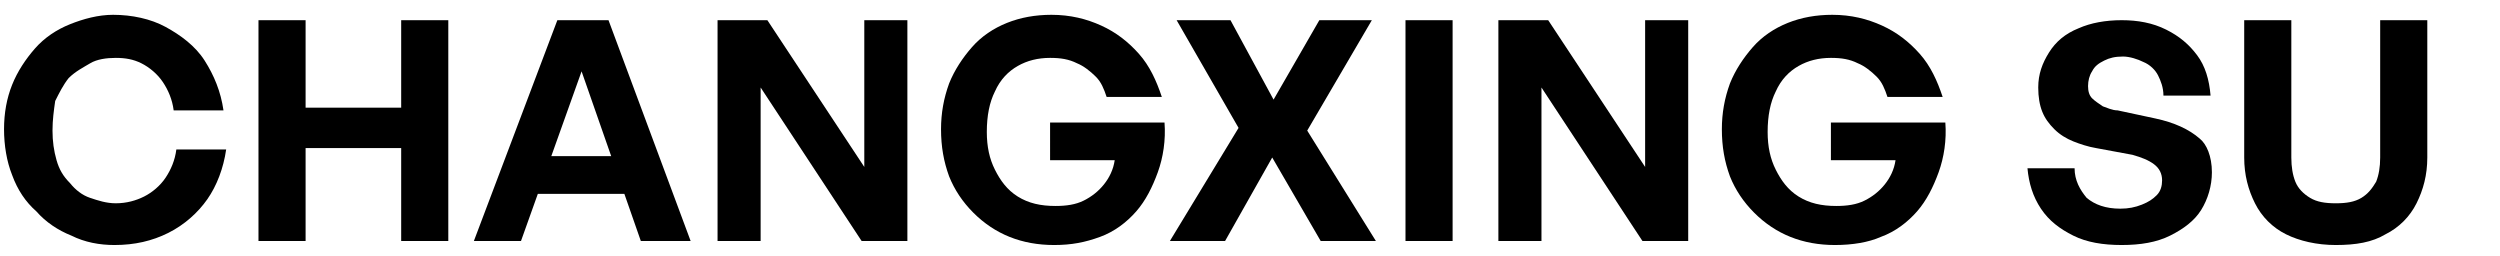
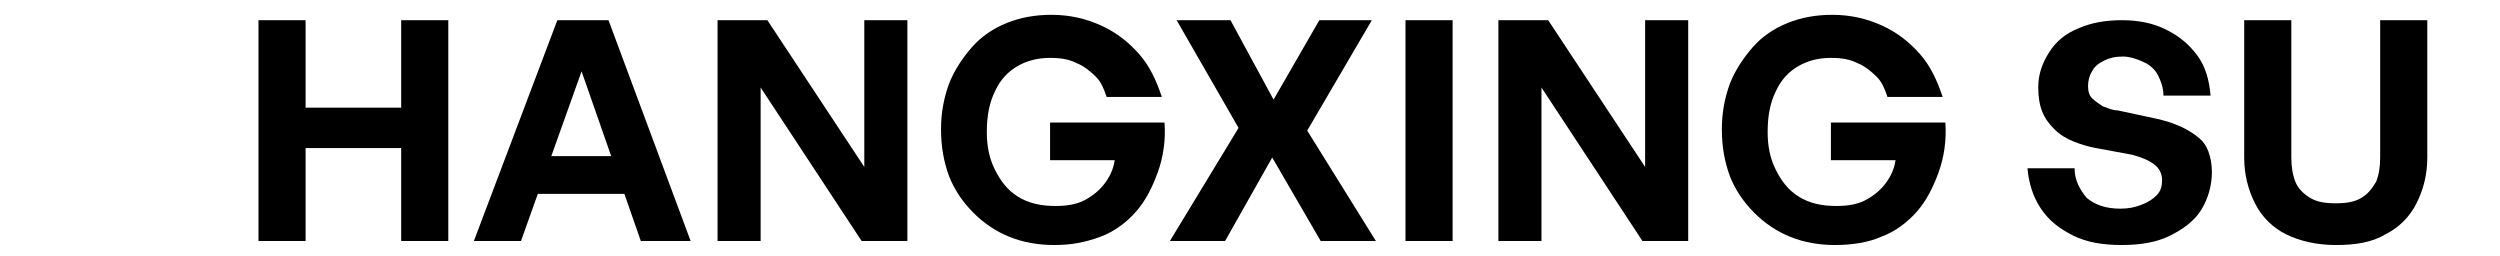
<svg xmlns="http://www.w3.org/2000/svg" version="1.1" id="图层_1" x="0px" y="0px" viewBox="0 0 185.7 19" style="enable-background:new 0 0 185.7 19;" xml:space="preserve">
-   <path d="M8.5,18.2c-1.1,0-2.2-0.2-3.2-0.7c-1-0.4-1.9-1-2.6-1.8C1.9,15,1.3,14.1,0.9,13c-0.4-1-0.6-2.2-0.6-3.4  c0-1.2,0.2-2.3,0.6-3.3c0.4-1,1-1.9,1.7-2.7c0.7-0.8,1.6-1.4,2.6-1.8c1-0.4,2.1-0.7,3.2-0.7c1.4,0,2.8,0.3,3.9,0.9s2.2,1.4,2.9,2.5  s1.2,2.3,1.4,3.7h-3.7c-0.1-0.8-0.4-1.5-0.8-2.1c-0.4-0.6-1-1.1-1.6-1.4S9.3,4.3,8.6,4.3c-0.7,0-1.4,0.1-1.9,0.4S5.6,5.3,5.1,5.8  c-0.4,0.5-0.7,1.1-1,1.7C4,8.2,3.9,8.9,3.9,9.7c0,0.8,0.1,1.5,0.3,2.2c0.2,0.7,0.5,1.2,1,1.7c0.4,0.5,0.9,0.9,1.5,1.1  s1.2,0.4,1.9,0.4c0.8,0,1.5-0.2,2.1-0.5c0.6-0.3,1.2-0.8,1.6-1.4c0.4-0.6,0.7-1.3,0.8-2.1h3.7c-0.2,1.4-0.7,2.7-1.4,3.7  s-1.7,1.9-2.9,2.5C11.3,17.9,10,18.2,8.5,18.2z" />
  <path d="M22.7,17.9h-3.5V1.5h3.5V8h7.1V1.5h3.5v16.4h-3.5V11h-7.1V17.9z" />
  <path d="M47.6,17.9L43.2,5.3l-4.5,12.6h-3.5l6.2-16.4h3.8l6.1,16.4H47.6z M39.6,11.6h7.3l0.9,2.8h-9.2L39.6,11.6z" />
  <path d="M64,17.9L56.5,6.5v11.4h-3.2V1.5h3.7l7.2,10.9V1.5h3.2v16.4H64z" />
  <path d="M78.3,18.2c-1.2,0-2.3-0.2-3.3-0.6c-1-0.4-1.9-1-2.7-1.8c-0.8-0.8-1.4-1.7-1.8-2.7c-0.4-1.1-0.6-2.2-0.6-3.5  c0-1.2,0.2-2.3,0.6-3.4c0.4-1,1-1.9,1.7-2.7s1.6-1.4,2.6-1.8c1-0.4,2.1-0.6,3.3-0.6c1.4,0,2.6,0.3,3.7,0.8c1.1,0.5,2,1.2,2.8,2.1  c0.8,0.9,1.3,2,1.7,3.2h-4.1c-0.2-0.6-0.4-1.1-0.8-1.5s-0.9-0.8-1.4-1c-0.6-0.3-1.2-0.4-2-0.4c-0.9,0-1.7,0.2-2.4,0.6  c-0.7,0.4-1.3,1-1.7,1.9c-0.4,0.8-0.6,1.8-0.6,3c0,1.1,0.2,2,0.6,2.8c0.4,0.8,0.9,1.5,1.7,2c0.8,0.5,1.7,0.7,2.8,0.7  c0.8,0,1.5-0.1,2.1-0.4s1.1-0.7,1.5-1.2c0.4-0.5,0.7-1.1,0.8-1.8h-4.8V9.1h8.5c0.1,1.3-0.1,2.6-0.5,3.7s-0.9,2.1-1.6,2.9  c-0.7,0.8-1.6,1.5-2.7,1.9S79.6,18.2,78.3,18.2z" />
  <path d="M91,17.9h-4.1L92,9.5l-4.6-8h4l3.2,5.9l3.4-5.9h3.9l-4.8,8.2l5.1,8.2h-4.1l-3.6-6.2L91,17.9z" />
  <path d="M107.9,17.9h-3.5V1.5h3.5V17.9z" />
  <path d="M122,17.9l-7.5-11.4v11.4h-3.2V1.5h3.7l7.2,10.9V1.5h3.2v16.4H122z" />
  <path d="M136.3,18.2c-1.2,0-2.3-0.2-3.3-0.6c-1-0.4-1.9-1-2.7-1.8s-1.4-1.7-1.8-2.7c-0.4-1.1-0.6-2.2-0.6-3.5c0-1.2,0.2-2.3,0.6-3.4  c0.4-1,1-1.9,1.7-2.7s1.6-1.4,2.6-1.8c1-0.4,2.1-0.6,3.3-0.6c1.4,0,2.6,0.3,3.7,0.8c1.1,0.5,2,1.2,2.8,2.1s1.3,2,1.7,3.2h-4.1  c-0.2-0.6-0.4-1.1-0.8-1.5c-0.4-0.4-0.9-0.8-1.4-1c-0.6-0.3-1.2-0.4-2-0.4c-0.9,0-1.7,0.2-2.4,0.6c-0.7,0.4-1.3,1-1.7,1.9  c-0.4,0.8-0.6,1.8-0.6,3c0,1.1,0.2,2,0.6,2.8s0.9,1.5,1.7,2s1.7,0.7,2.8,0.7c0.8,0,1.5-0.1,2.1-0.4c0.6-0.3,1.1-0.7,1.5-1.2  c0.4-0.5,0.7-1.1,0.8-1.8h-4.8V9.1h8.5c0.1,1.3-0.1,2.6-0.5,3.7c-0.4,1.1-0.9,2.1-1.6,2.9c-0.7,0.8-1.6,1.5-2.7,1.9  C138.8,18,137.6,18.2,136.3,18.2z" />
  <path d="M164.3,12.8c0,1-0.3,2-0.8,2.8c-0.5,0.8-1.3,1.4-2.3,1.9c-1,0.5-2.2,0.7-3.6,0.7c-1.4,0-2.6-0.2-3.6-0.7  c-1-0.5-1.8-1.1-2.4-2c-0.6-0.9-0.9-1.9-1-3h3.5c0,0.9,0.4,1.6,0.9,2.2c0.6,0.5,1.4,0.8,2.5,0.8c0.6,0,1.1-0.1,1.6-0.3  s0.8-0.4,1.1-0.7s0.4-0.7,0.4-1.1c0-0.5-0.2-0.9-0.6-1.2c-0.4-0.3-0.9-0.5-1.6-0.7l-2.7-0.5c-0.6-0.1-1.2-0.3-1.7-0.5  c-0.5-0.2-1-0.5-1.4-0.9c-0.4-0.4-0.7-0.8-0.9-1.3s-0.3-1.1-0.3-1.8c0-1,0.3-1.8,0.8-2.6s1.2-1.4,2.2-1.8c0.9-0.4,2-0.6,3.2-0.6  c1.2,0,2.3,0.2,3.3,0.7s1.7,1.1,2.3,1.9s0.9,1.8,1,3h-3.5c0-0.6-0.2-1.1-0.4-1.5s-0.6-0.8-1.1-1c-0.4-0.2-1-0.4-1.5-0.4  c-0.6,0-1,0.1-1.4,0.3c-0.4,0.2-0.7,0.4-0.9,0.8c-0.2,0.3-0.3,0.7-0.3,1.1c0,0.4,0.1,0.7,0.3,0.9c0.2,0.2,0.5,0.4,0.8,0.6  c0.3,0.1,0.7,0.3,1.1,0.3l2.8,0.6c1.4,0.3,2.5,0.8,3.3,1.5C163.9,10.7,164.3,11.6,164.3,12.8z" />
  <path d="M180.3,1.5v10.2c0,1.3-0.3,2.4-0.8,3.4c-0.5,1-1.3,1.8-2.3,2.3c-1,0.6-2.2,0.8-3.7,0.8c-1.4,0-2.7-0.3-3.7-0.8  s-1.8-1.3-2.3-2.3s-0.8-2.1-0.8-3.4V1.5h3.5v10.2c0,0.7,0.1,1.3,0.3,1.8c0.2,0.5,0.6,0.9,1.1,1.2c0.5,0.3,1.1,0.4,1.9,0.4  c0.8,0,1.4-0.1,1.9-0.4c0.5-0.3,0.8-0.7,1.1-1.2c0.2-0.5,0.3-1.1,0.3-1.8V1.5H180.3z" />
</svg>